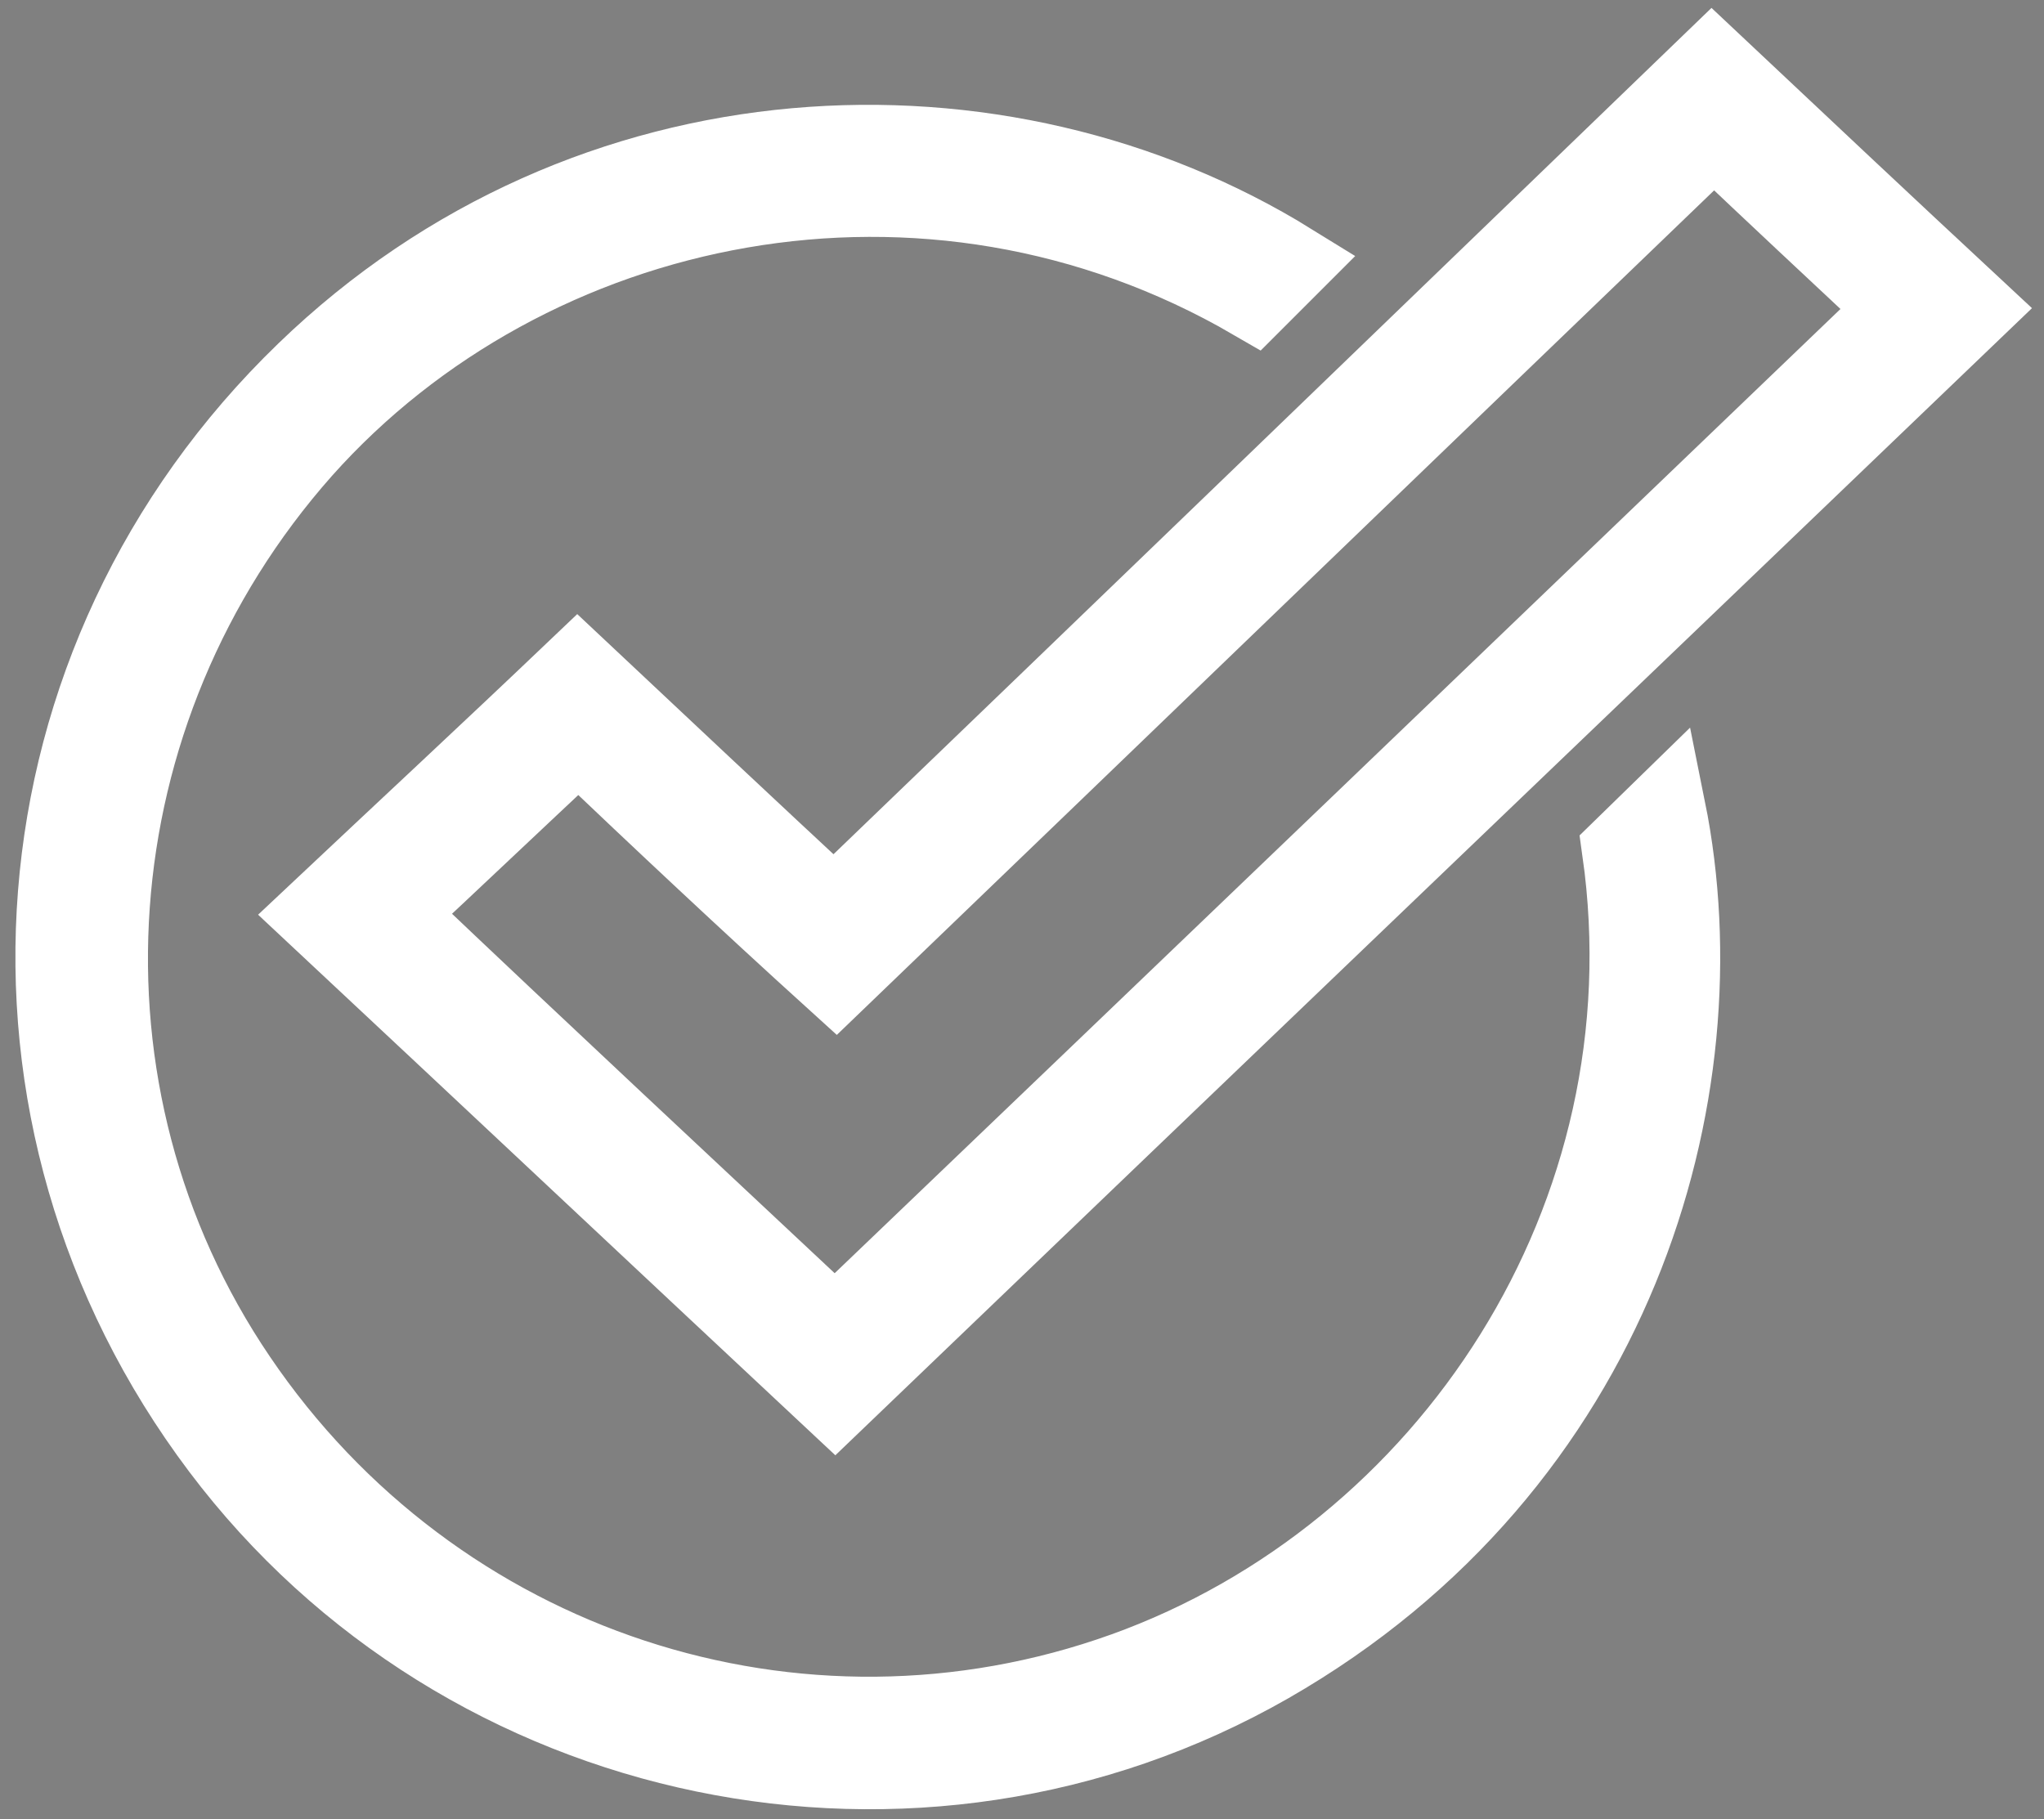
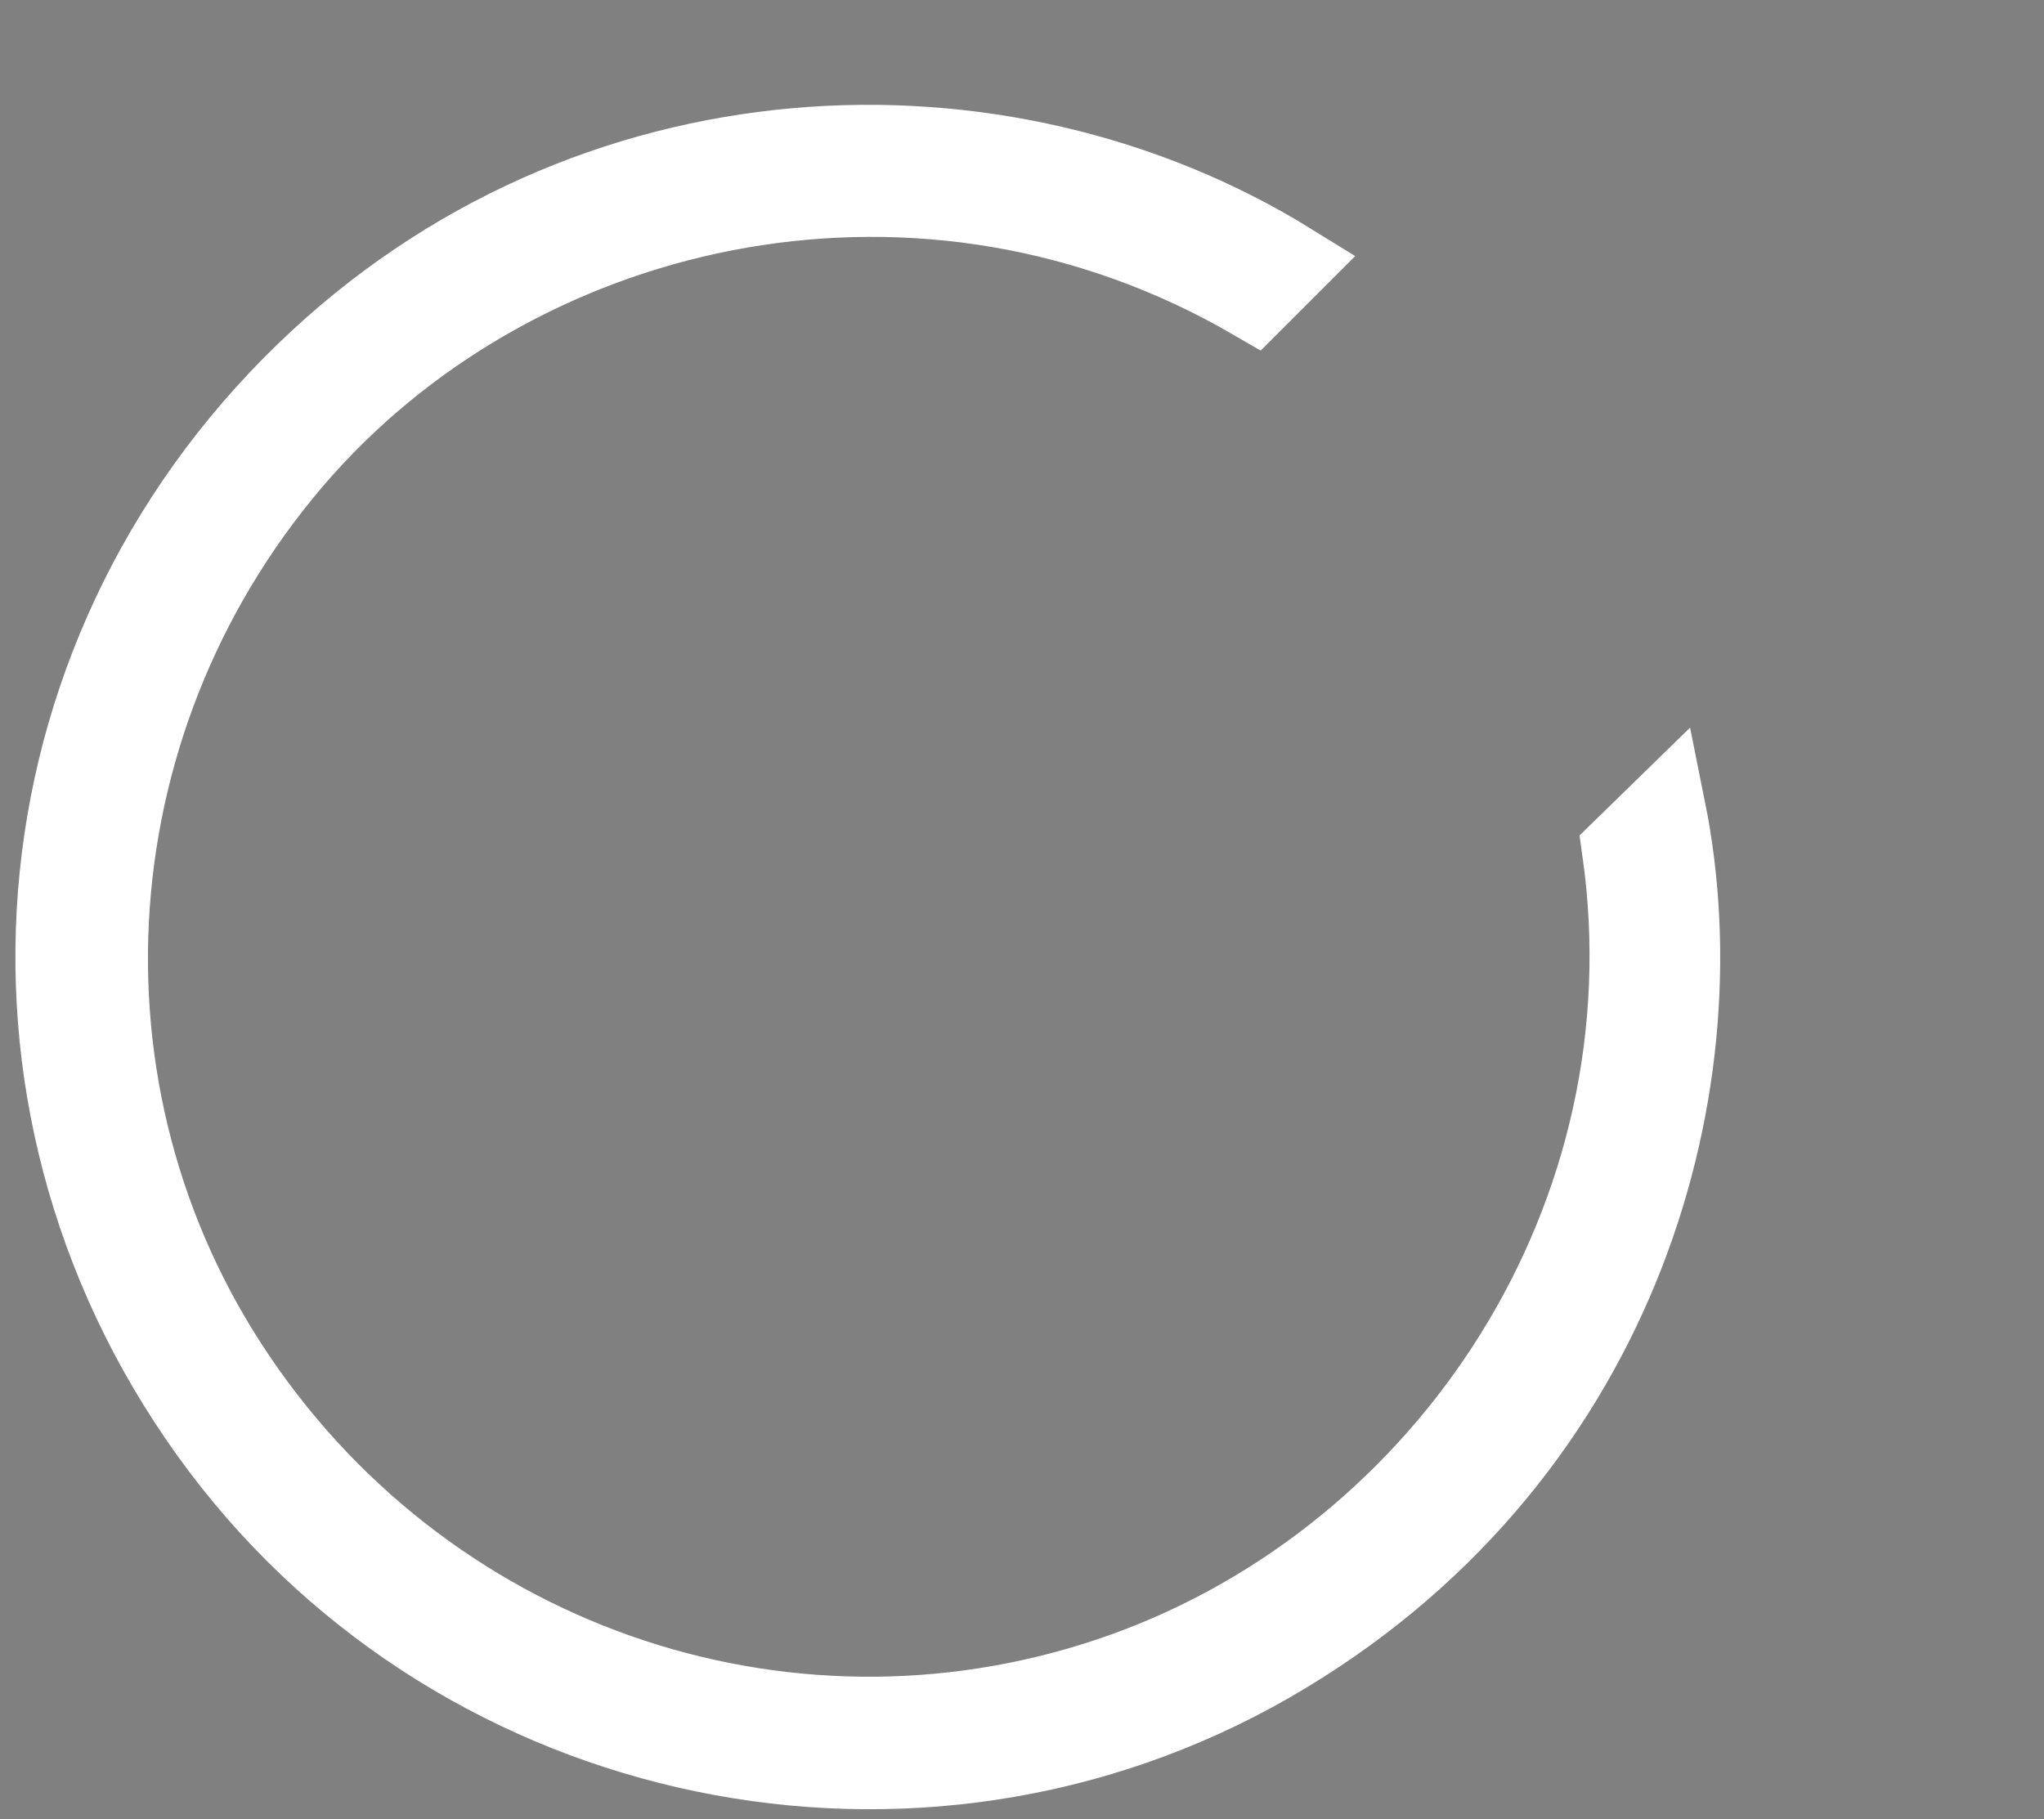
<svg xmlns="http://www.w3.org/2000/svg" version="1.1" id="Layer_1" x="0px" y="0px" viewBox="0 0 200 178" style="enable-background:new 0 0 200 178;" xml:space="preserve">
  <rect x="0" y="0" width="200" height="178" fill="#808080" stroke="none" />
  <style type="text/css"> .st0{stroke:#FFFFFF;stroke-width:8;stroke-miterlimit:10;} </style>
  <g id="Layer_1_00000113336744027742099580000009958098003638786187_"> </g>
  <g id="Layer_3">
    <path class="st0" d="M158.8,83.2c5.1,36-17,69.1-48.7,80.5c-32,11.5-67.7-0.2-87-28.7c-19-28-16.3-65.5,6.4-91.1 C51.7,19,90.7,10.7,122.7,29.3l3.5-3.5C97.9,8.3,57.6,9.8,30,36.5C0.8,64.7-2.7,109.2,21.7,141.6c23.8,31.6,68,40.8,102.4,21.1 c33.8-19.4,44.4-55.7,38.8-83.5L158.8,83.2z" />
  </g>
  <g id="Layer_2_00000059298396463478648790000010452737784157096841_">
-     <path class="st0" d="M31.1,89.5c8.5-8,16.9-15.8,25.4-23.9c8.3,7.8,16.6,15.6,25.1,23.5c28.7-27.6,57.2-55.1,85.9-82.8 c8.5,8,16.9,15.9,25.5,23.9c-37.1,35.6-74.2,71.1-111.3,106.7C64.8,121.1,48,105.3,31.1,89.5z M81.7,130.1 c34.8-33.3,69.4-66.5,104.2-99.9c-6.2-5.8-12.2-11.4-18.2-17.1C139,40.7,110.4,68.3,81.8,95.8C73.2,88,64.9,80.2,56.6,72.3 c-6.2,5.8-12.1,11.4-18.2,17.1C52.8,103.1,67.2,116.5,81.7,130.1z" />
-   </g>
+     </g>
</svg>